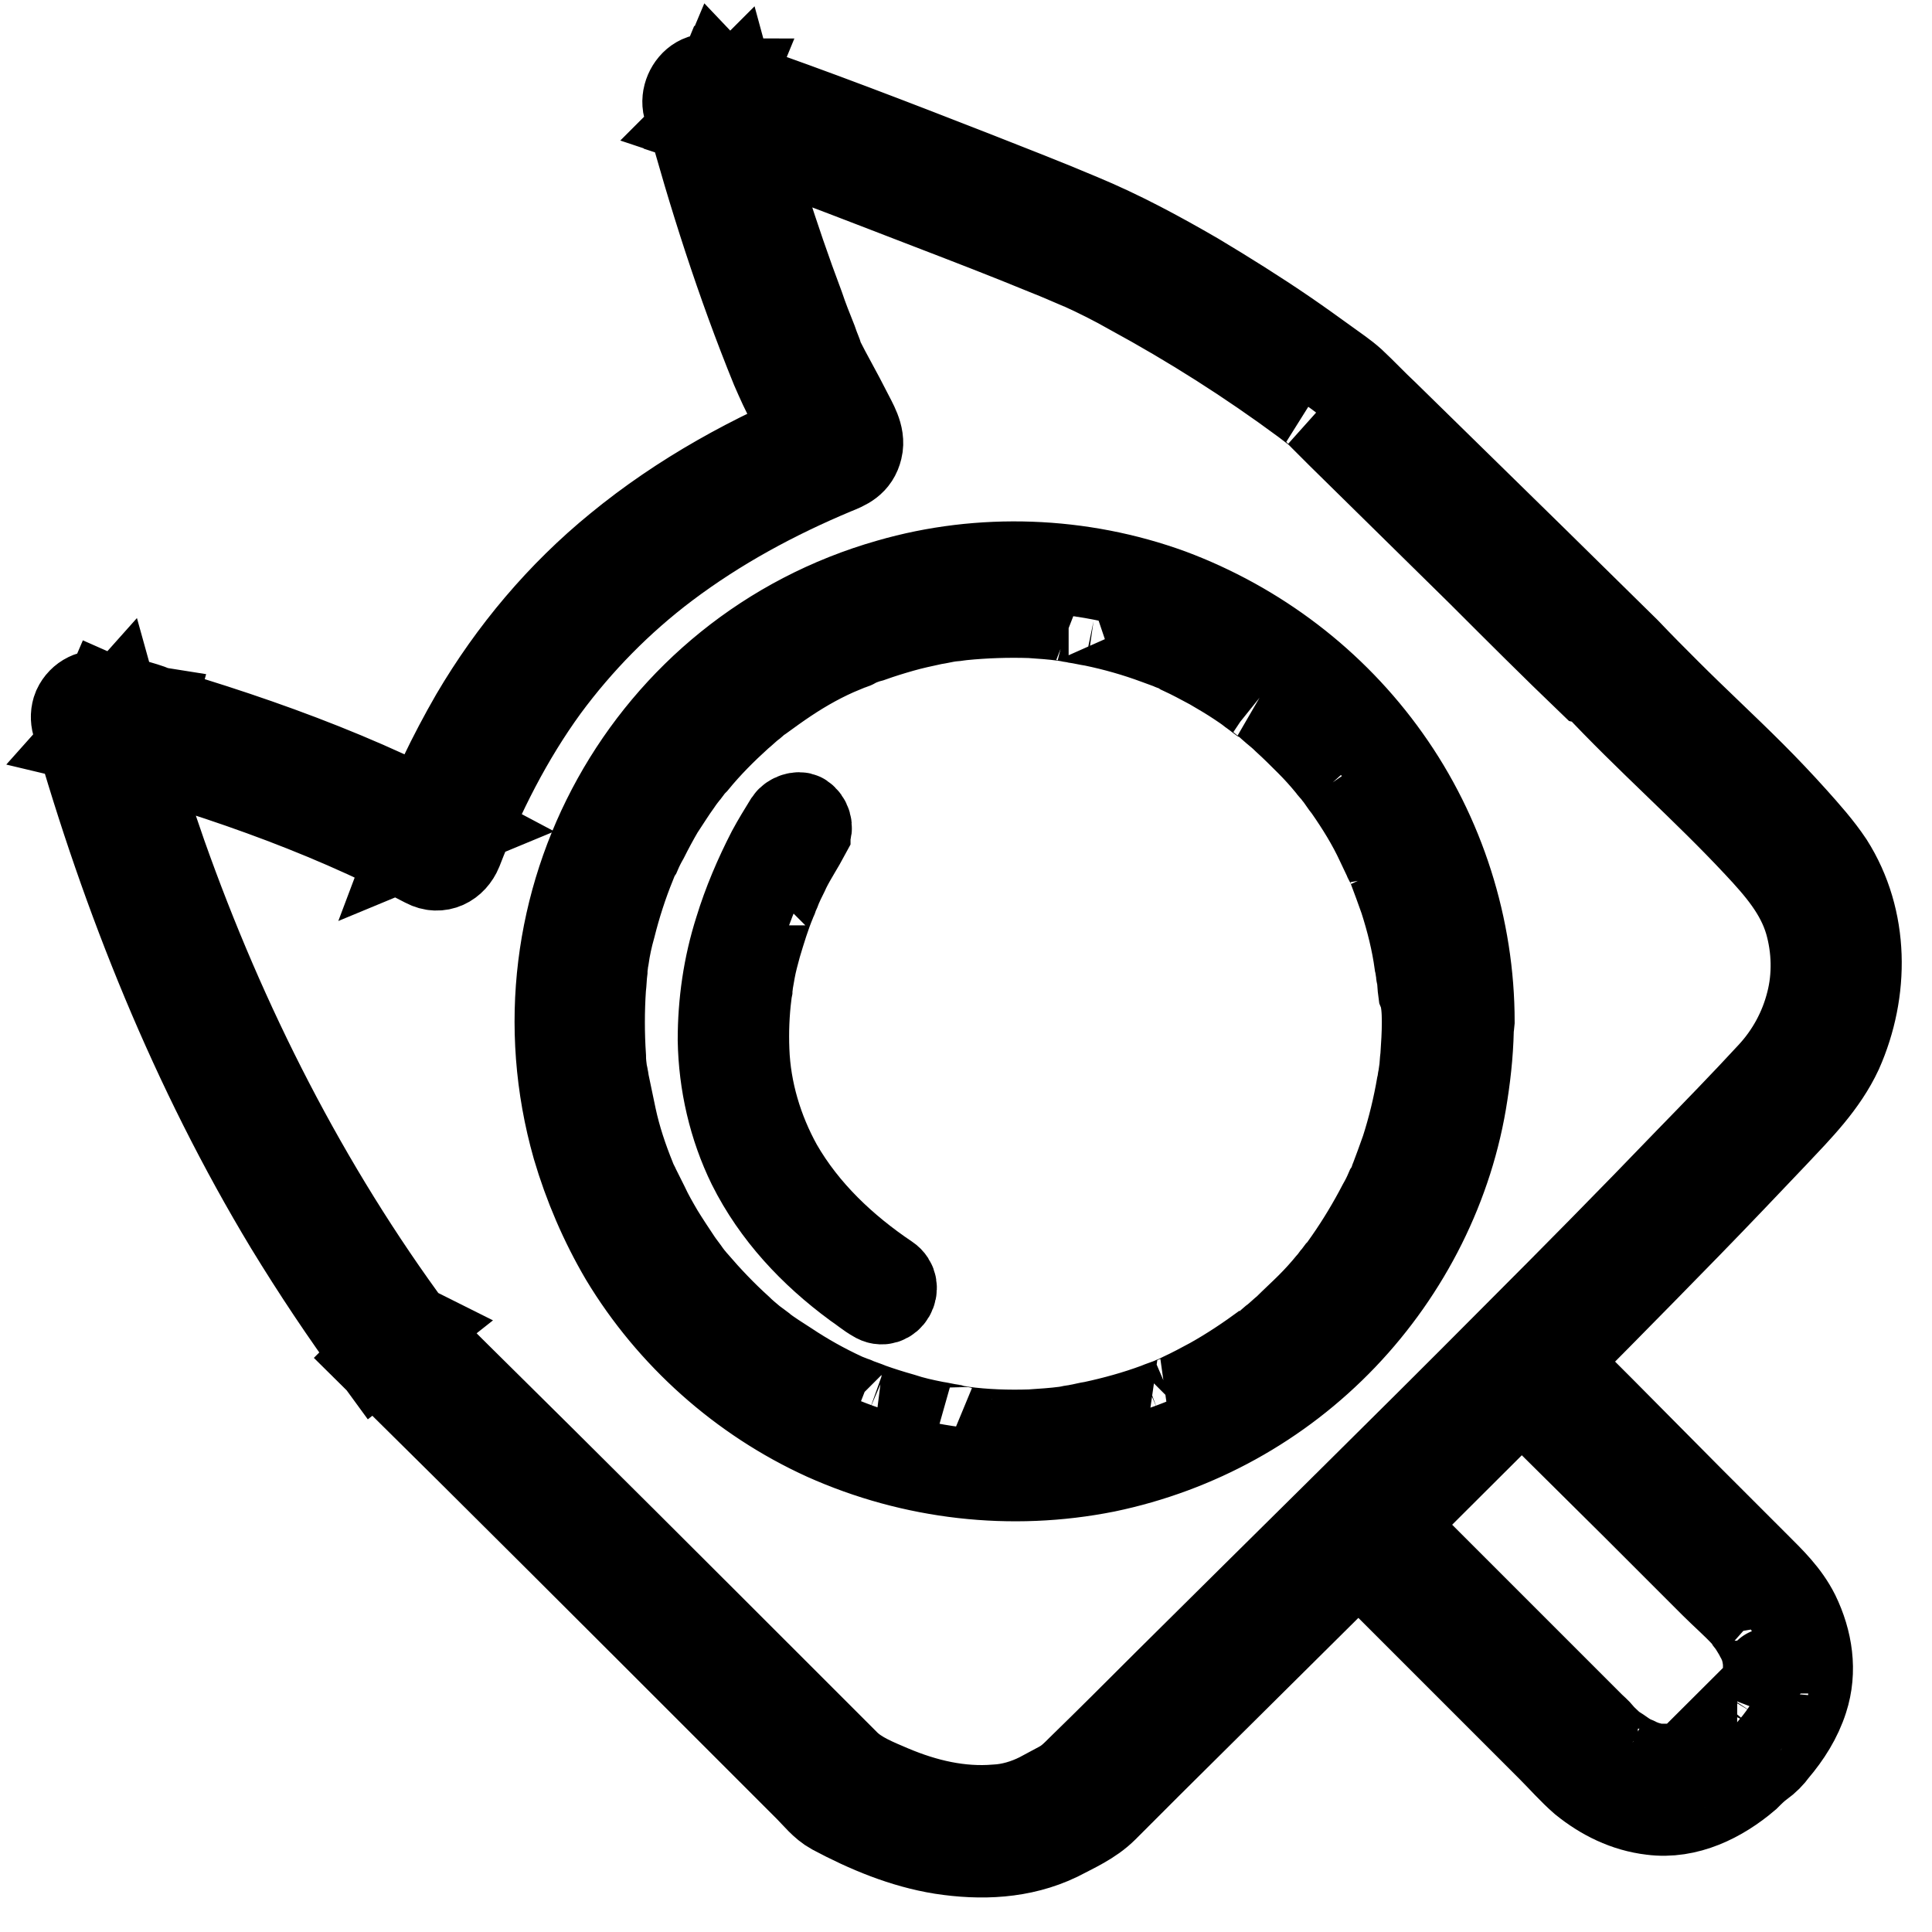
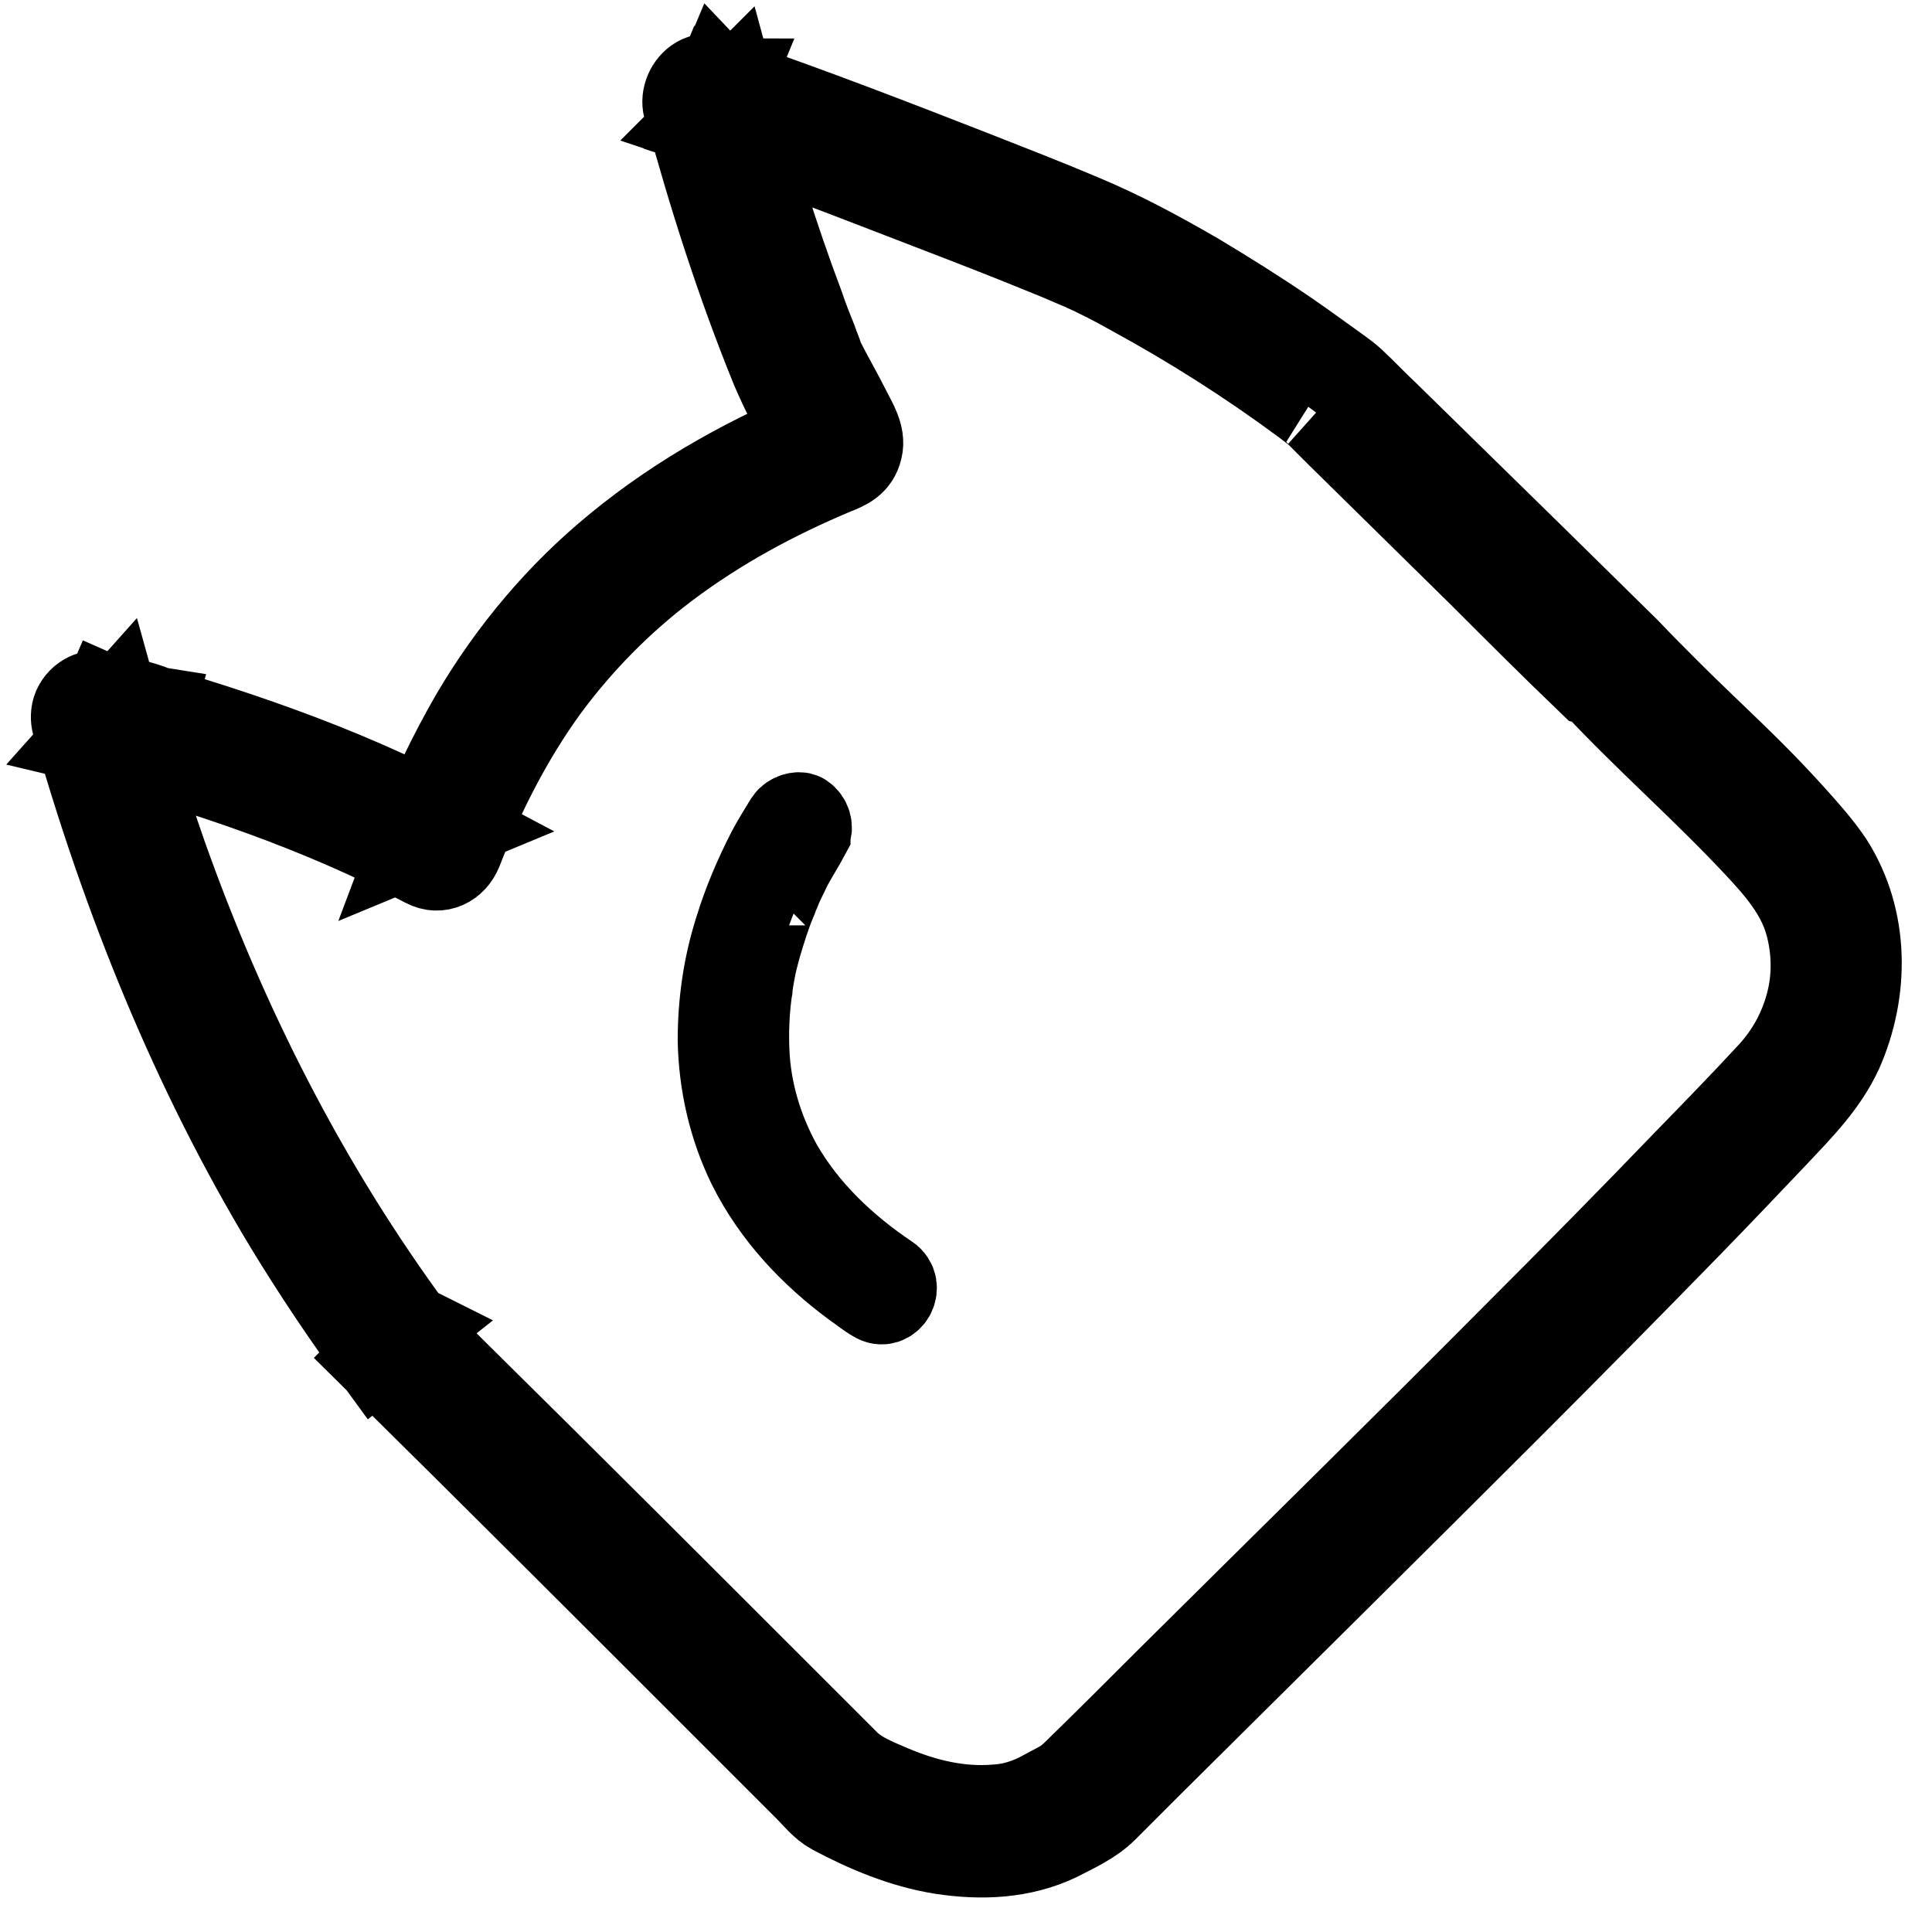
<svg xmlns="http://www.w3.org/2000/svg" version="1.1" x="0px" y="0px" viewBox="0 0 256 256" enable-background="new 0 0 256 256" xml:space="preserve">
  <g>
    <path stroke-width="12" fill-opacity="0" stroke="#000000" d="M211.5,90.3c6.9,7.4,14.6,14.1,21.5,21.5c2.9,3.1,5.6,6.2,6.8,10.3c1,3.5,1.1,7.3,0.2,10.8 c-0.9,3.6-2.7,6.9-5.2,9.6c-3.6,3.9-7.3,7.7-11,11.5c-7.5,7.8-15.1,15.5-22.8,23.2c-15.3,15.4-30.8,30.6-46.2,45.9 c-3.8,3.8-7.6,7.6-11.5,11.4c-0.9,0.9-1.6,1.6-2.7,2.2c-0.9,0.5-1.9,1-2.8,1.5c-1.8,0.9-3.8,1.5-5.8,1.6c-4.8,0.4-9.5-0.7-14-2.6 c-2.1-0.9-4.4-1.8-6-3.4l-5.8-5.8c-15.5-15.5-30.9-30.9-46.5-46.3l-5.8-5.8c-2.5-2.5-6.4,1.4-3.9,3.9l0.2,0.2c1,1,2.5,1.1,3.6,0.2 c1-0.8,1.5-2.4,0.7-3.6c-14.2-19.2-25.1-40.7-33.1-63.3c-2.2-6.3-4.3-12.7-6.1-19.2L12,97.8c2.1,0.5,4.2,1,6.2,1.7l1.5-5.3 c-1.9-0.3-3.8-0.6-5.6-1.4L12,97.7c15.3,4.1,30.5,9.2,44.5,16.6c1.7,0.9,3.4,0,4.1-1.7c2.9-7.5,6.7-15,11.5-21.6 c4.5-6.1,9.9-11.6,16-16.2c6.9-5.2,14.5-9.3,22.4-12.6c1.5-0.6,2.7-1.1,3.1-2.8c0.4-1.6-0.7-3.3-1.4-4.7c-1.2-2.4-2.6-4.8-3.8-7.2 c-0.6-1.1,0.3,0.7,0-0.1c-0.1-0.2-0.1-0.4-0.2-0.6c-0.2-0.5-0.4-1-0.6-1.6c-0.6-1.5-1.2-3-1.7-4.5c-3.5-9.3-6.4-18.7-9-28.3 L93.3,16c0.3,0.1,0.5,0.2,0.8,0.2c0.2,0.1,0.2,0.1,0,0c-0.2-0.1-0.4-0.2-0.6-0.4l-0.7-1.2v0l1.9-3.4l1.2,0c-0.2-0.1-0.2-0.1-0.1,0 c0.2,0.1,0.2,0.1,0,0c-0.2-0.1-0.3-0.1-0.4-0.2L93.3,16c0.2,0.1,0.9,0.3,0.9,0.2l2.1-5.1c-0.3,0-0.6-0.1-0.9-0.2L93.3,16 c10.1,3.3,19.9,7.2,29.8,11c5.2,2,10.4,4,15.5,6.1c1,0.4,2,0.8,2.9,1.2l0.7,0.3l0.1,0l1.1,0.5c2.2,1,4.4,2.1,6.5,3.3 c8.1,4.4,15.8,9.3,23.1,14.7c0.4,0.3,0.9,0.7,1.3,1c0.2,0.1,1.1,0.9,0.6,0.5l0.1,0.1c0.2,0.2,0.4,0.3,0.5,0.5l2.3,2.3l18.6,18.3 c4.8,4.8,9.6,9.6,14.5,14.3C211.3,90.2,211.4,90.3,211.5,90.3c2.5,2.5,6.4-1.4,3.9-3.9L203,74.2L183.4,55c-1.5-1.4-2.9-2.9-4.4-4.3 c-1-0.9-2.2-1.7-3.3-2.5c-1.8-1.3-3.6-2.6-5.5-3.9c-3.8-2.6-7.8-5.1-11.8-7.5c-5-2.9-10-5.6-15.3-7.8c-4.7-2-9.4-3.8-14.2-5.7 c-10.5-4.1-21.1-8.2-31.8-11.9c-0.8-0.3-1.6-0.6-2.5-0.8c-2.9-1-5,3.7-2.1,5.1c0.7,0.4,1.4,0.6,2.2,0.8c1.4,0.2,2.7-0.2,3.3-1.6 c0.5-1.2,0.1-2.9-1.1-3.5c-0.7-0.3-1.5-0.6-2.2-0.8c-3-0.8-5,3.6-2.1,5.1c1.1,0.6,2.3,1.2,3.6,0.8c1.5-0.4,2.2-2,1.9-3.4 c-0.3-1.6-2-2.1-3.4-2.5c-1.5-0.4-3,0.5-3.4,2c-0.1,0.5-0.1,0.9,0,1.4c3.2,11.8,6.9,23.4,11.5,34.7c0.7,1.6,1.4,3.2,2.3,4.8 c0.6,1,1.2,2.1,1.7,3.1c0.3,0.5,0.5,1,0.8,1.5c0.1,0.2,0.2,0.5,0.4,0.7c0.1,0.2,0.3,1.1,0.2,0.6V58l0.1-0.2l1.7-1.3 c-10.1,4.1-19.6,9.3-28,16.2C74.4,78.9,68,86.5,63,95c-3,5.2-5.6,10.6-7.7,16.2l4.1-1.7c-14.5-7.7-30.1-12.9-45.8-17.2 c-1.3-0.4-2.7,0.3-3.3,1.6c-0.5,1.2-0.1,2.9,1.1,3.5c2.2,1,4.5,1.6,6.9,1.9c1.5,0.2,3-0.4,3.4-1.9c0.4-1.6-0.5-2.9-1.9-3.4 c-2-0.7-4.1-1.1-6.2-1.7c-2-0.5-4,1.3-3.4,3.4c6.6,23.2,15.7,45.9,28.2,66.6c3.6,5.9,7.4,11.6,11.5,17.2l4.3-3.4L54,176l-3.9,3.9 c16.1,15.9,32.1,31.9,48.1,47.9l6.1,6.1l2.9,2.9c1,1,2,2.3,3.3,3c4.5,2.4,9.3,4.4,14.3,5.2c5.2,0.8,10.5,0.6,15.3-1.7 c2.1-1.1,4.4-2.1,6.1-3.8c2-2,4-4,6-6c15.9-15.8,31.8-31.5,47.7-47.4c7.9-7.9,15.8-15.9,23.6-23.9c3.9-4,7.7-8,11.5-12 c3.2-3.4,6.5-6.7,8.5-11c3.5-7.9,3.5-17.3-1.2-24.7c-1.4-2.1-3.1-4-4.8-5.9c-1.8-2-3.6-3.9-5.5-5.8c-3.7-3.7-7.5-7.2-11.2-10.9 c-1.8-1.8-3.6-3.6-5.4-5.5C212.9,83.8,209,87.7,211.5,90.3L211.5,90.3z" />
-     <path stroke-width="12" fill-opacity="0" stroke="#000000" d="M200,182.7l5.4,5.4l11.5,11.4l10.3,10.3c1.3,1.3,2.8,2.6,4.1,4c0.2,0.2,0.3,0.4,0.5,0.6l0.2,0.3 c0.3,0.4-0.4-0.6-0.1-0.1c0.4,0.5,0.7,1,1,1.5c0.2,0.3,0.3,0.6,0.5,0.9c0.1,0.1,0.1,0.3,0.2,0.4c0,0.1,0.1,0.2,0.1,0.2 c0.1,0.3-0.3-0.6-0.1-0.2c0.3,0.7,0.5,1.4,0.6,2.1c0,0.2,0.1,0.4,0.1,0.6c0.1,0.3,0-0.4,0-0.4c0,0.1,0,0.2,0,0.3c0,0.4,0,0.8,0,1.2 c0,0.2,0,0.4,0,0.6c0,0.1,0,0.2,0,0.3c0,0,0.1-0.6,0-0.3c-0.1,0.5-0.2,1-0.3,1.4c-0.1,0.4-0.4,0.8-0.4,1.2c0-0.4,0.2-0.4,0.1-0.1 c-0.1,0.1-0.1,0.2-0.2,0.4c-0.1,0.2-0.2,0.5-0.4,0.7c-0.3,0.5-0.6,1-0.9,1.5l-0.2,0.3c0,0.1-0.3,0.5-0.1,0.2 c0.2-0.3-0.1,0.1-0.2,0.2c-0.1,0.2-0.3,0.3-0.4,0.5c-0.5,0.6-1.1,1.2-1.7,1.7c-0.7,0.5-1.3,1.1-1.9,1.7l-0.4,0.3 c-0.1,0.1-0.4,0.3,0,0c-0.2,0.2-0.4,0.3-0.7,0.5c-0.5,0.3-1,0.6-1.5,0.9c-0.2,0.1-0.4,0.2-0.6,0.3l-0.4,0.2c-0.5,0.2,0.1,0,0.1-0.1 c-0.2,0.2-1.1,0.4-1.4,0.5c-0.4,0.1-0.8,0.2-1.3,0.3c-0.4,0.1,0.6-0.1,0.2,0c-0.1,0-0.2,0-0.3,0c-0.2,0-0.5,0-0.7,0 c-0.4,0-0.7,0-1.1,0c-0.1,0-0.2,0-0.3,0c0,0,0.7,0.1,0.3,0c-0.2,0-0.4-0.1-0.6-0.1c-0.4-0.1-0.7-0.2-1.1-0.3 c-0.3-0.1-0.7-0.3-1.1-0.4c0,0,0.7,0.3,0.3,0.1l-0.2-0.1c-0.2-0.1-0.3-0.2-0.5-0.2c-0.3-0.2-0.6-0.3-0.9-0.5c-0.5-0.3-1-0.7-1.5-1 c-0.3-0.2,0.6,0.5,0.1,0.1l-0.3-0.2c-0.2-0.2-0.4-0.3-0.6-0.5c-0.4-0.4-0.9-0.8-1.3-1.3s-0.8-0.8-1.2-1.2l-8.9-8.9l-11.8-11.8 l-7.6-7.6l-0.4-0.4c-1-1-2.9-1.1-3.9,0c-1.1,1.1-1.1,2.8,0,3.9l5.6,5.6l11.7,11.7l10.2,10.2c1.4,1.4,2.8,3,4.3,4.3 c2.6,2.1,5.6,3.6,9,4c4.6,0.6,9-1.6,12.4-4.5c0.6-0.6,1.2-1.2,1.9-1.7c0.7-0.5,1.3-1.1,1.8-1.8c1.7-2,3.1-4.2,3.9-6.7 c1.2-3.7,0.6-7.6-1.1-11.1c-1.3-2.6-3.3-4.5-5.2-6.4l-8.7-8.7L212.1,187l-7.8-7.8l-0.4-0.4c-1-1-2.9-1.1-3.9,0 C198.9,179.9,198.9,181.6,200,182.7L200,182.7z M189.1,135.4c0,1.6-0.1,3.1-0.2,4.6c-0.1,0.7-0.1,1.4-0.2,2.1c0,0.2,0,0.4-0.1,0.6 c-0.1,0.7,0.1-0.6,0,0c-0.1,0.4-0.1,0.8-0.2,1.1c-0.5,2.9-1.2,5.8-2.1,8.6c-0.5,1.4-1,2.8-1.5,4.1c-0.2,0.6,0.3-0.6,0,0l-0.1,0.3 c-0.1,0.3-0.3,0.7-0.5,1c-0.3,0.7-0.6,1.3-1,2c-1.3,2.5-2.8,5-4.4,7.3c-0.4,0.6-0.8,1.1-1.2,1.7c-0.2,0.3,0.4-0.5,0-0.1l-0.3,0.4 c-0.3,0.3-0.5,0.7-0.8,1c-0.9,1.1-1.8,2.1-2.8,3.1c-1,1-2.1,2-3.1,3c-0.5,0.4-1,0.9-1.5,1.3c-0.3,0.2-0.6,0.5-0.8,0.7l-0.3,0.2 l-0.3,0.2l0.1-0.1c-2.3,1.7-4.7,3.3-7.2,4.7c-1.3,0.7-2.6,1.4-3.9,2l-0.8,0.4c-0.2,0.1-0.3,0.2-0.5,0.2c0.7-0.2,0.1-0.1,0,0 c-0.7,0.3-1.4,0.5-2.1,0.8c-2.7,1-5.6,1.8-8.4,2.4c-0.7,0.1-1.4,0.3-2,0.4c-0.4,0.1-0.8,0.1-1.1,0.2c-0.7,0.1,0.6-0.1,0,0l-0.6,0.1 c-1.5,0.2-3.1,0.3-4.6,0.4c-3,0.1-6.1,0-9.1-0.4c-0.2,0-0.4,0-0.6-0.1c0.6,0.2,0.3,0,0.1,0c-0.3,0-0.7-0.1-1-0.2 c-0.7-0.1-1.5-0.3-2.2-0.4c-1.5-0.3-2.9-0.6-4.4-1.1c-1.4-0.4-2.7-0.8-4.1-1.3c-0.7-0.3-1.4-0.5-2.1-0.8c-0.1-0.1-0.5-0.1,0.2,0.1 c-0.2-0.1-0.3-0.1-0.5-0.2c-0.4-0.2-0.8-0.3-1.2-0.5c-2.6-1.2-5.1-2.6-7.5-4.2c-0.6-0.4-1.1-0.7-1.7-1.1c-0.6-0.4-1.2-0.8-1.8-1.3 c0.5,0.5,0.1,0.1,0,0l-0.4-0.3c-0.3-0.2-0.5-0.4-0.8-0.6c-0.6-0.5-1.2-1-1.7-1.5c-2.1-1.9-4.1-4-5.9-6.1c-0.2-0.2-0.4-0.5-0.6-0.7 l-0.3-0.4c-0.4-0.5,0.4,0.5,0,0c-0.4-0.6-0.9-1.2-1.3-1.8c-0.8-1.2-1.6-2.4-2.4-3.7c-0.7-1.2-1.4-2.4-2-3.7 c-0.3-0.6-0.6-1.2-0.9-1.8c-0.2-0.3-0.3-0.7-0.5-1c-0.1-0.2-0.2-0.3-0.2-0.5c0.3,0.8,0,0-0.1-0.2c-1.1-2.7-2-5.4-2.6-8.2 c-0.3-1.4-0.6-2.9-0.9-4.3c-0.1-0.4-0.1-0.7-0.2-1.1c0,0.6,0,0.4,0,0.2c0-0.2,0-0.4-0.1-0.6c-0.1-0.8-0.2-1.5-0.2-2.3 c-0.2-3-0.2-6.1,0-9.1c0.1-0.8,0.1-1.5,0.2-2.3c0-0.1,0-0.3,0-0.4c0.1-0.7-0.1,0.6,0,0c0.1-0.4,0.1-0.9,0.2-1.3 c0.2-1.4,0.5-2.8,0.9-4.2c0.7-2.8,1.6-5.6,2.7-8.3c0.2-0.6-0.3,0.6,0,0l0.2-0.5c0.1-0.3,0.3-0.7,0.5-1c0.3-0.7,0.6-1.3,1-2 c0.6-1.2,1.3-2.5,2-3.7c0.8-1.2,1.6-2.5,2.4-3.6c0.4-0.6,0.8-1.1,1.2-1.6c-0.5,0.5-0.1,0.1,0,0l0.3-0.4c0.2-0.3,0.5-0.6,0.7-0.8 c1.8-2.2,3.8-4.2,5.9-6.1c0.5-0.4,1-0.9,1.5-1.3c0.3-0.2,0.6-0.5,0.8-0.7l0.4-0.3c0.2-0.2,0.2-0.2-0.1,0.1l0.3-0.2 c1.1-0.8,2.2-1.6,3.4-2.4c2.4-1.6,4.9-3,7.6-4.1c0.3-0.2,0.7-0.3,1-0.4c0.1,0,0.6-0.2,0.2-0.1c-0.4,0.2,0.1,0,0.2-0.1 c0.7-0.3,1.4-0.6,2.2-0.8c1.4-0.5,2.7-0.9,4.1-1.3c1.4-0.4,2.8-0.7,4.2-1c0.7-0.1,1.5-0.3,2.2-0.4l0.9-0.1c0.7-0.1-0.6,0.1,0,0 l0.8-0.1c3-0.3,6.1-0.4,9.1-0.3c1.5,0.1,2.9,0.2,4.4,0.4c0.2,0,0.4,0,0.6,0.1c-0.7-0.2-0.2,0,0,0c0.4,0.1,0.7,0.1,1.1,0.2 c0.7,0.1,1.5,0.3,2.2,0.4c2.9,0.6,5.7,1.4,8.4,2.4c0.6,0.2,1.3,0.5,1.9,0.7c0.6,0.3-0.6-0.3,0,0l0.5,0.2c0.3,0.1,0.7,0.3,1,0.5 c1.3,0.6,2.6,1.3,3.9,2c1.2,0.7,2.4,1.4,3.6,2.2c0.6,0.4,1.2,0.8,1.7,1.2c0.3,0.2,0.5,0.4,0.8,0.6l0.4,0.3c0.2,0.1,0.8,0.5,0.2,0.1 c0.6,0.3,1.1,0.9,1.6,1.3c0.6,0.5,1.1,0.9,1.6,1.4c1.1,1,2.1,2,3.1,3c1,1,1.9,2,2.8,3.1c0.2,0.3,0.5,0.6,0.7,0.8 c0.1,0.1,0.2,0.3,0.3,0.4c0,0-0.4-0.5-0.1-0.1c0.5,0.6,0.9,1.3,1.4,1.9c1.6,2.3,3.1,4.7,4.3,7.3c0.3,0.6,0.6,1.3,0.9,1.9 c0.1,0.3,0.3,0.6,0.4,0.8c0.1,0.2,0.2,0.3,0.2,0.5c-0.3-0.8,0,0,0.1,0.2c0.5,1.3,1,2.7,1.5,4.1c0.9,2.8,1.6,5.6,2,8.5 c0.1,0.4,0.1,0.7,0.2,1.1c0-0.8,0-0.2,0,0c0,0.2,0,0.4,0.1,0.6c0.1,0.7,0.1,1.4,0.2,2.1C189,132.4,189.1,133.9,189.1,135.4 c0,1.5,1.3,2.8,2.8,2.8c1.5,0,2.7-1.2,2.8-2.8c0-12.4-3.9-24.7-11.1-34.8c-7.1-10-17.1-17.6-28.6-21.9c-11.8-4.3-25-4.8-37.1-1.3 c-32,9.1-50.5,42.5-41.4,74.5c1.5,5.1,3.6,10,6.3,14.6c6.2,10.3,15.6,18.7,26.6,23.7c11.6,5.2,24.6,6.7,37.1,4.2 c12-2.5,22.9-8.5,31.4-17.4c8.4-8.8,14.1-20.1,15.9-32.1c0.5-3.2,0.8-6.4,0.8-9.6c0-1.4-1.3-2.8-2.8-2.8 C190.3,132.7,189.1,133.9,189.1,135.4L189.1,135.4z" />
    <path stroke-width="12" fill-opacity="0" stroke="#000000" d="M104.6,109c-0.8,1.3-1.6,2.6-2.3,3.9c-1.7,3.3-3.2,6.8-4.3,10.4c-1.5,4.7-2.2,9.6-2.2,14.5 c0.1,5.7,1.4,11.4,3.9,16.5c3.2,6.4,8.1,11.6,13.8,15.8c0.9,0.6,1.7,1.3,2.6,1.8c1.5,1,2.9-1.4,1.4-2.4c-5.8-3.9-11-8.8-14.5-14.9 c-2.6-4.7-4.2-10-4.4-15.4c-0.1-2.5,0-5,0.3-7.4c0-0.2,0,0.1,0-0.2l0.1-0.5c0-0.3,0.1-0.6,0.1-0.9c0.1-0.6,0.2-1.1,0.3-1.7 c0.2-1.1,0.5-2.2,0.8-3.3c0.6-2,1.2-4,2-5.9c0.1-0.2,0.2-0.4,0.2-0.6l0.1-0.3c0.1-0.1,0,0.1,0,0.1l0.1-0.2c0.2-0.4,0.3-0.8,0.5-1.2 c0.3-0.7,0.7-1.4,1-2.1c0.8-1.6,1.8-3.1,2.6-4.6c0,0,0,0,0-0.1c0.4-0.6,0.1-1.5-0.5-1.9C105.9,108.2,105,108.4,104.6,109L104.6,109 z" />
  </g>
</svg>